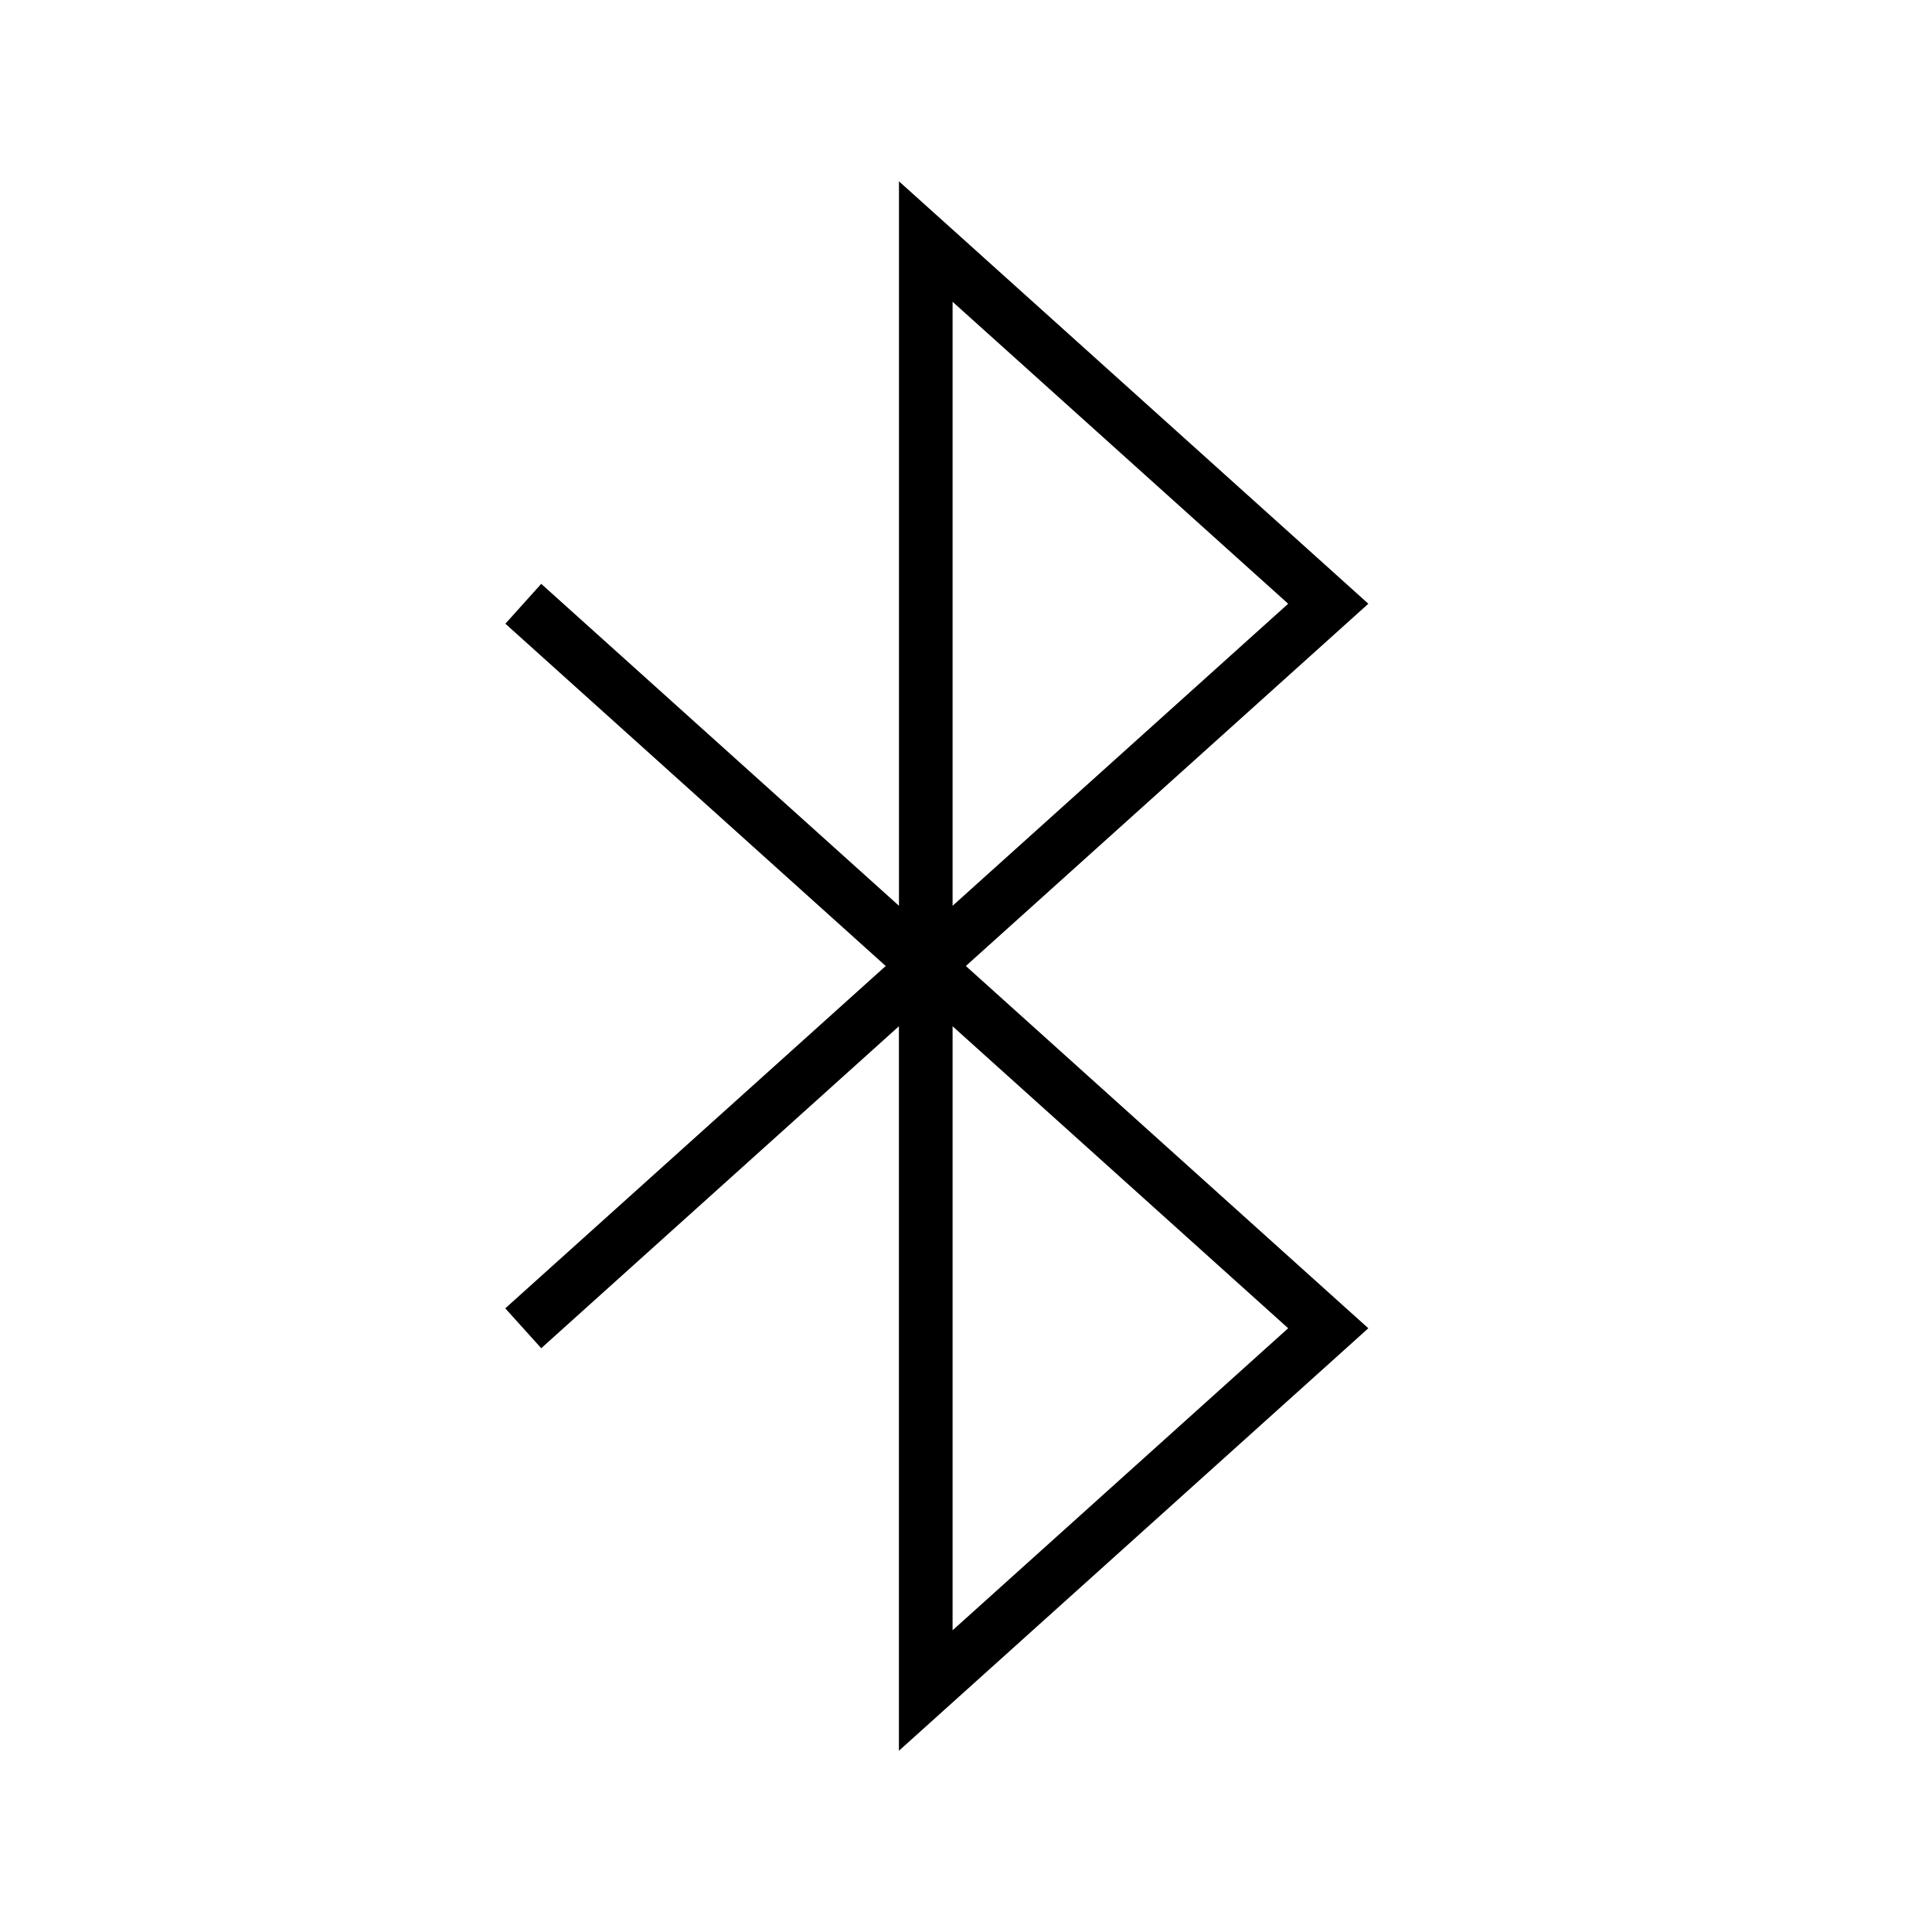
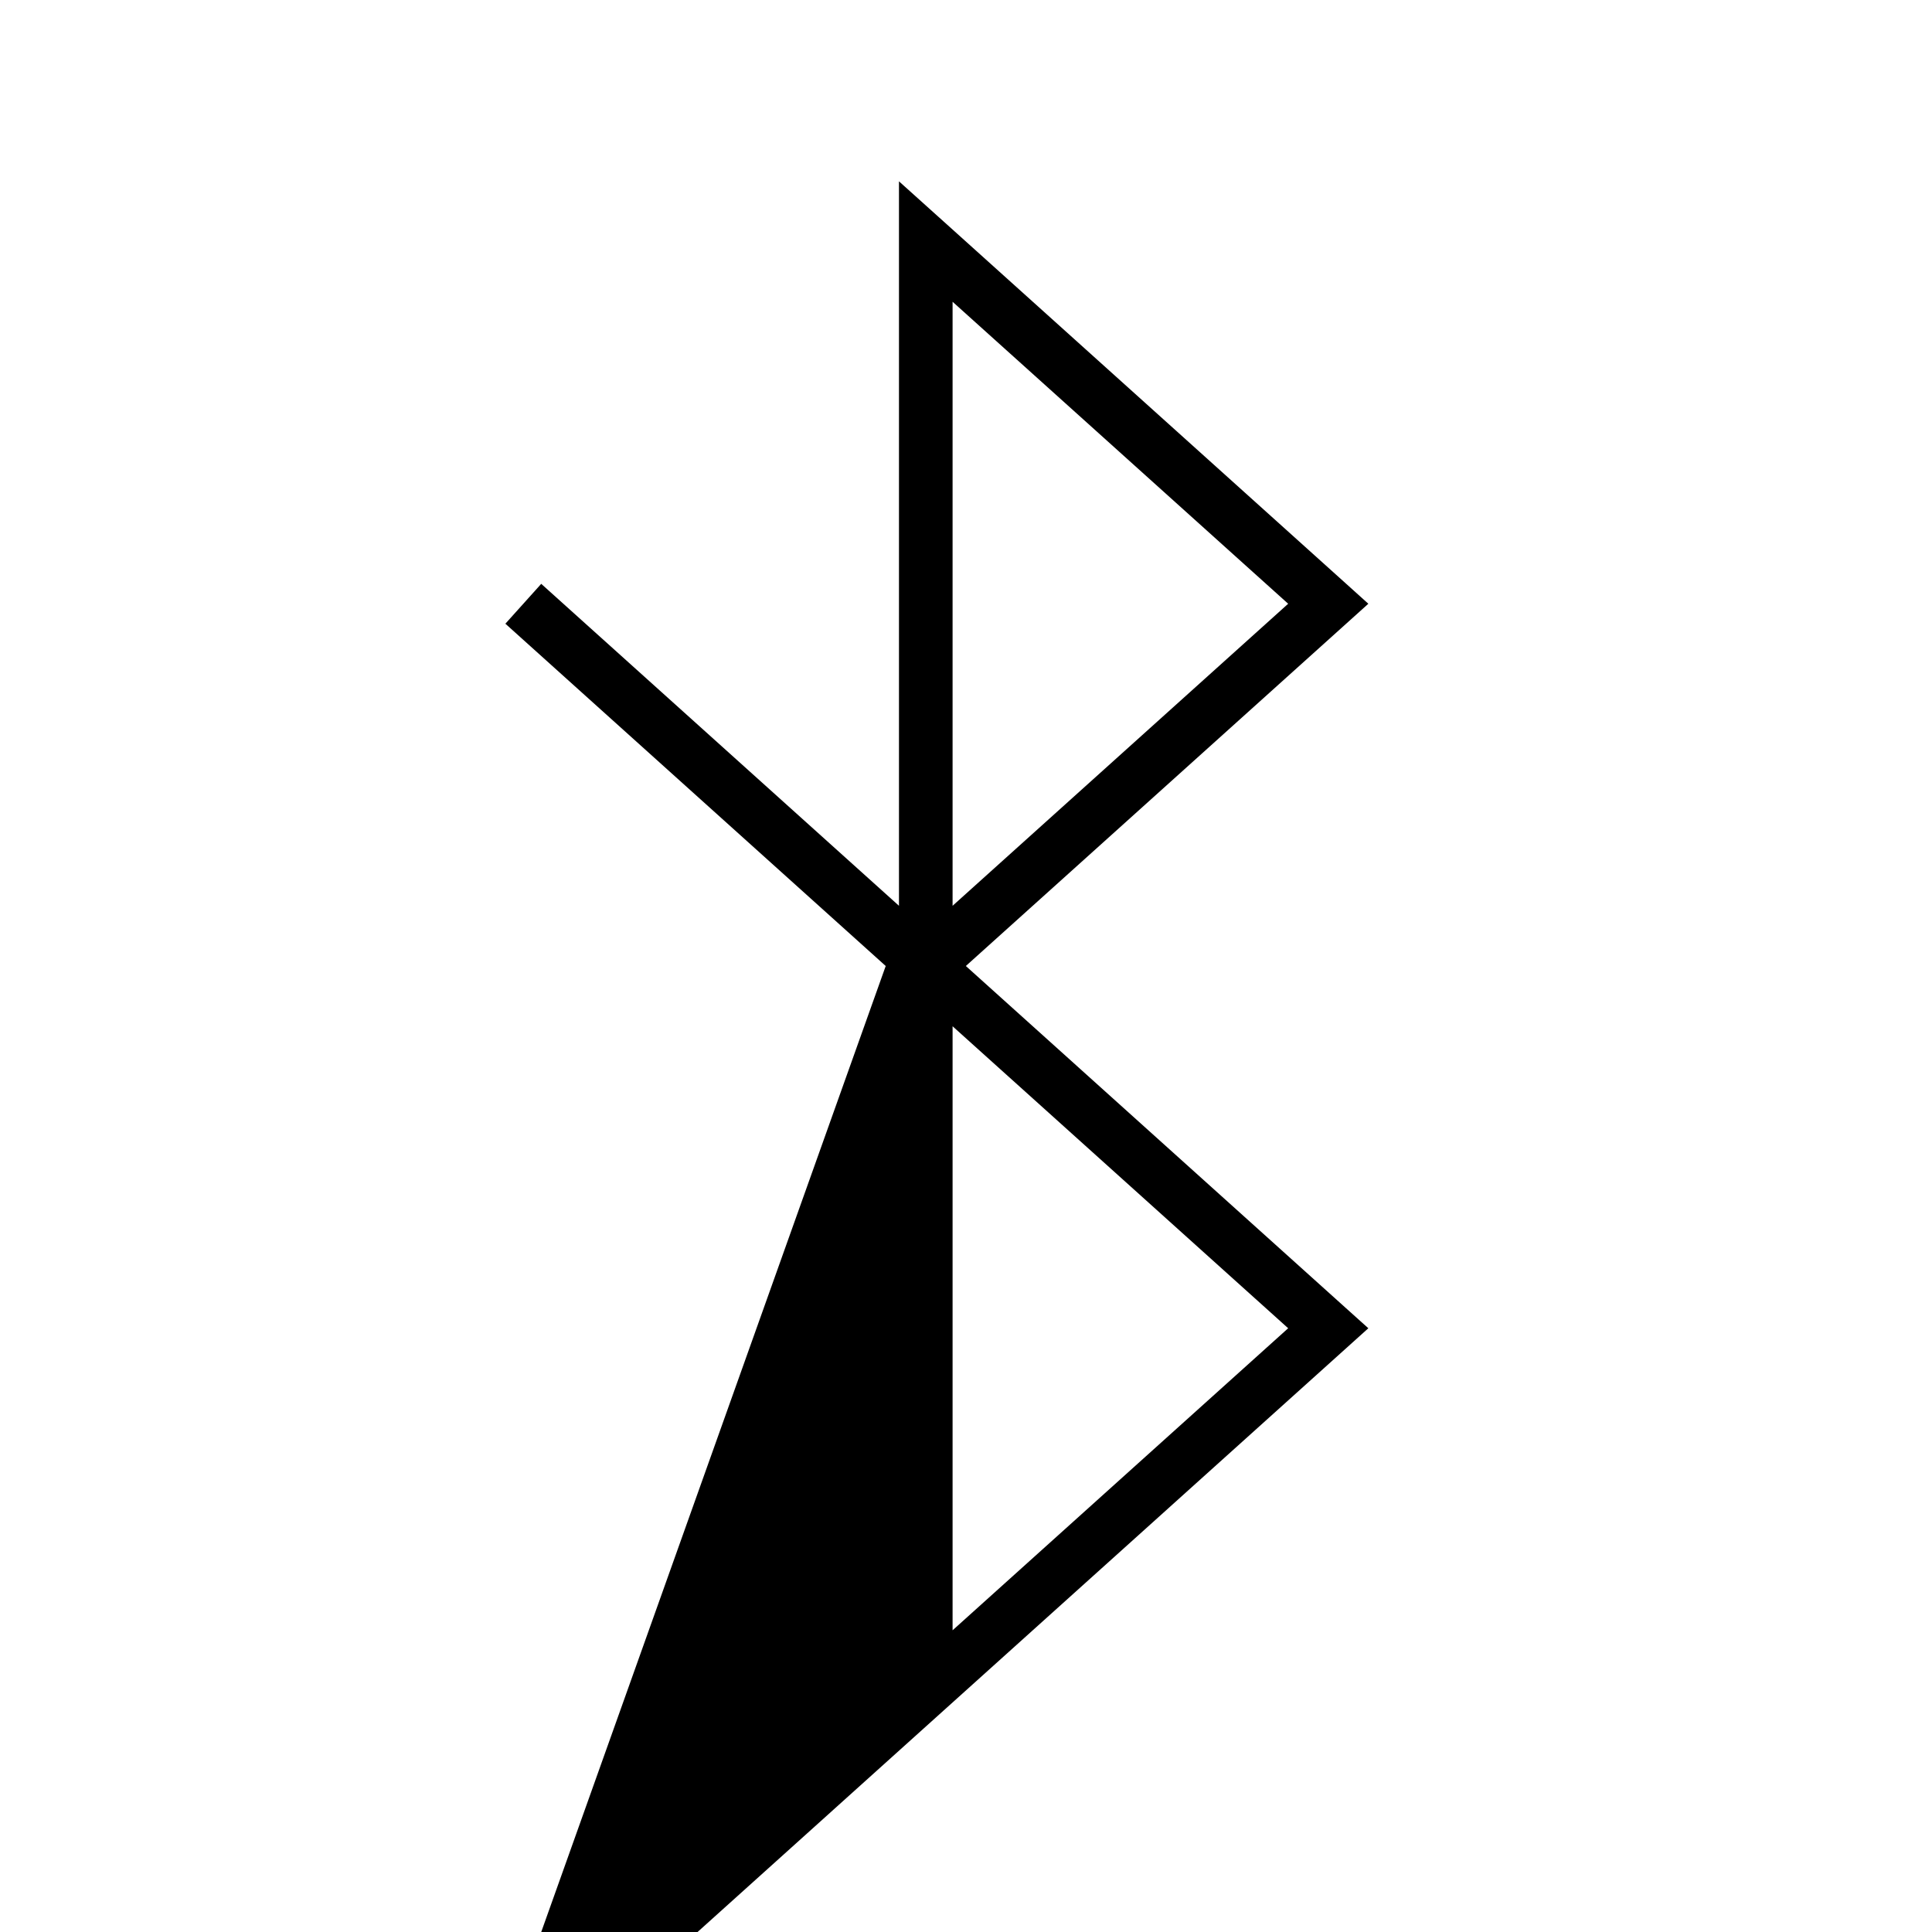
<svg xmlns="http://www.w3.org/2000/svg" width="36" height="36" viewBox="0 0 36 36" fill="none">
-   <path fill-rule="evenodd" clip-rule="evenodd" d="m16.75 3.378.834.75 7.5 6.75.413.372-.413.372L17.997 18l7.087 6.379.413.371-.413.372-7.5 6.75-.834.751v-13.5l-6.665 5.999-.67-.743L16.504 18l-7.087-6.378.668-.743 6.666 5.999v-13.5Zm1 15.745 6.253 5.627-6.253 5.628V19.123Zm0-2.245V5.623l6.253 5.627-6.253 5.628Z" fill="#000" />
+   <path fill-rule="evenodd" clip-rule="evenodd" d="m16.75 3.378.834.75 7.5 6.75.413.372-.413.372L17.997 18l7.087 6.379.413.371-.413.372-7.5 6.75-.834.751l-6.665 5.999-.67-.743L16.504 18l-7.087-6.378.668-.743 6.666 5.999v-13.5Zm1 15.745 6.253 5.627-6.253 5.628V19.123Zm0-2.245V5.623l6.253 5.627-6.253 5.628Z" fill="#000" />
</svg>